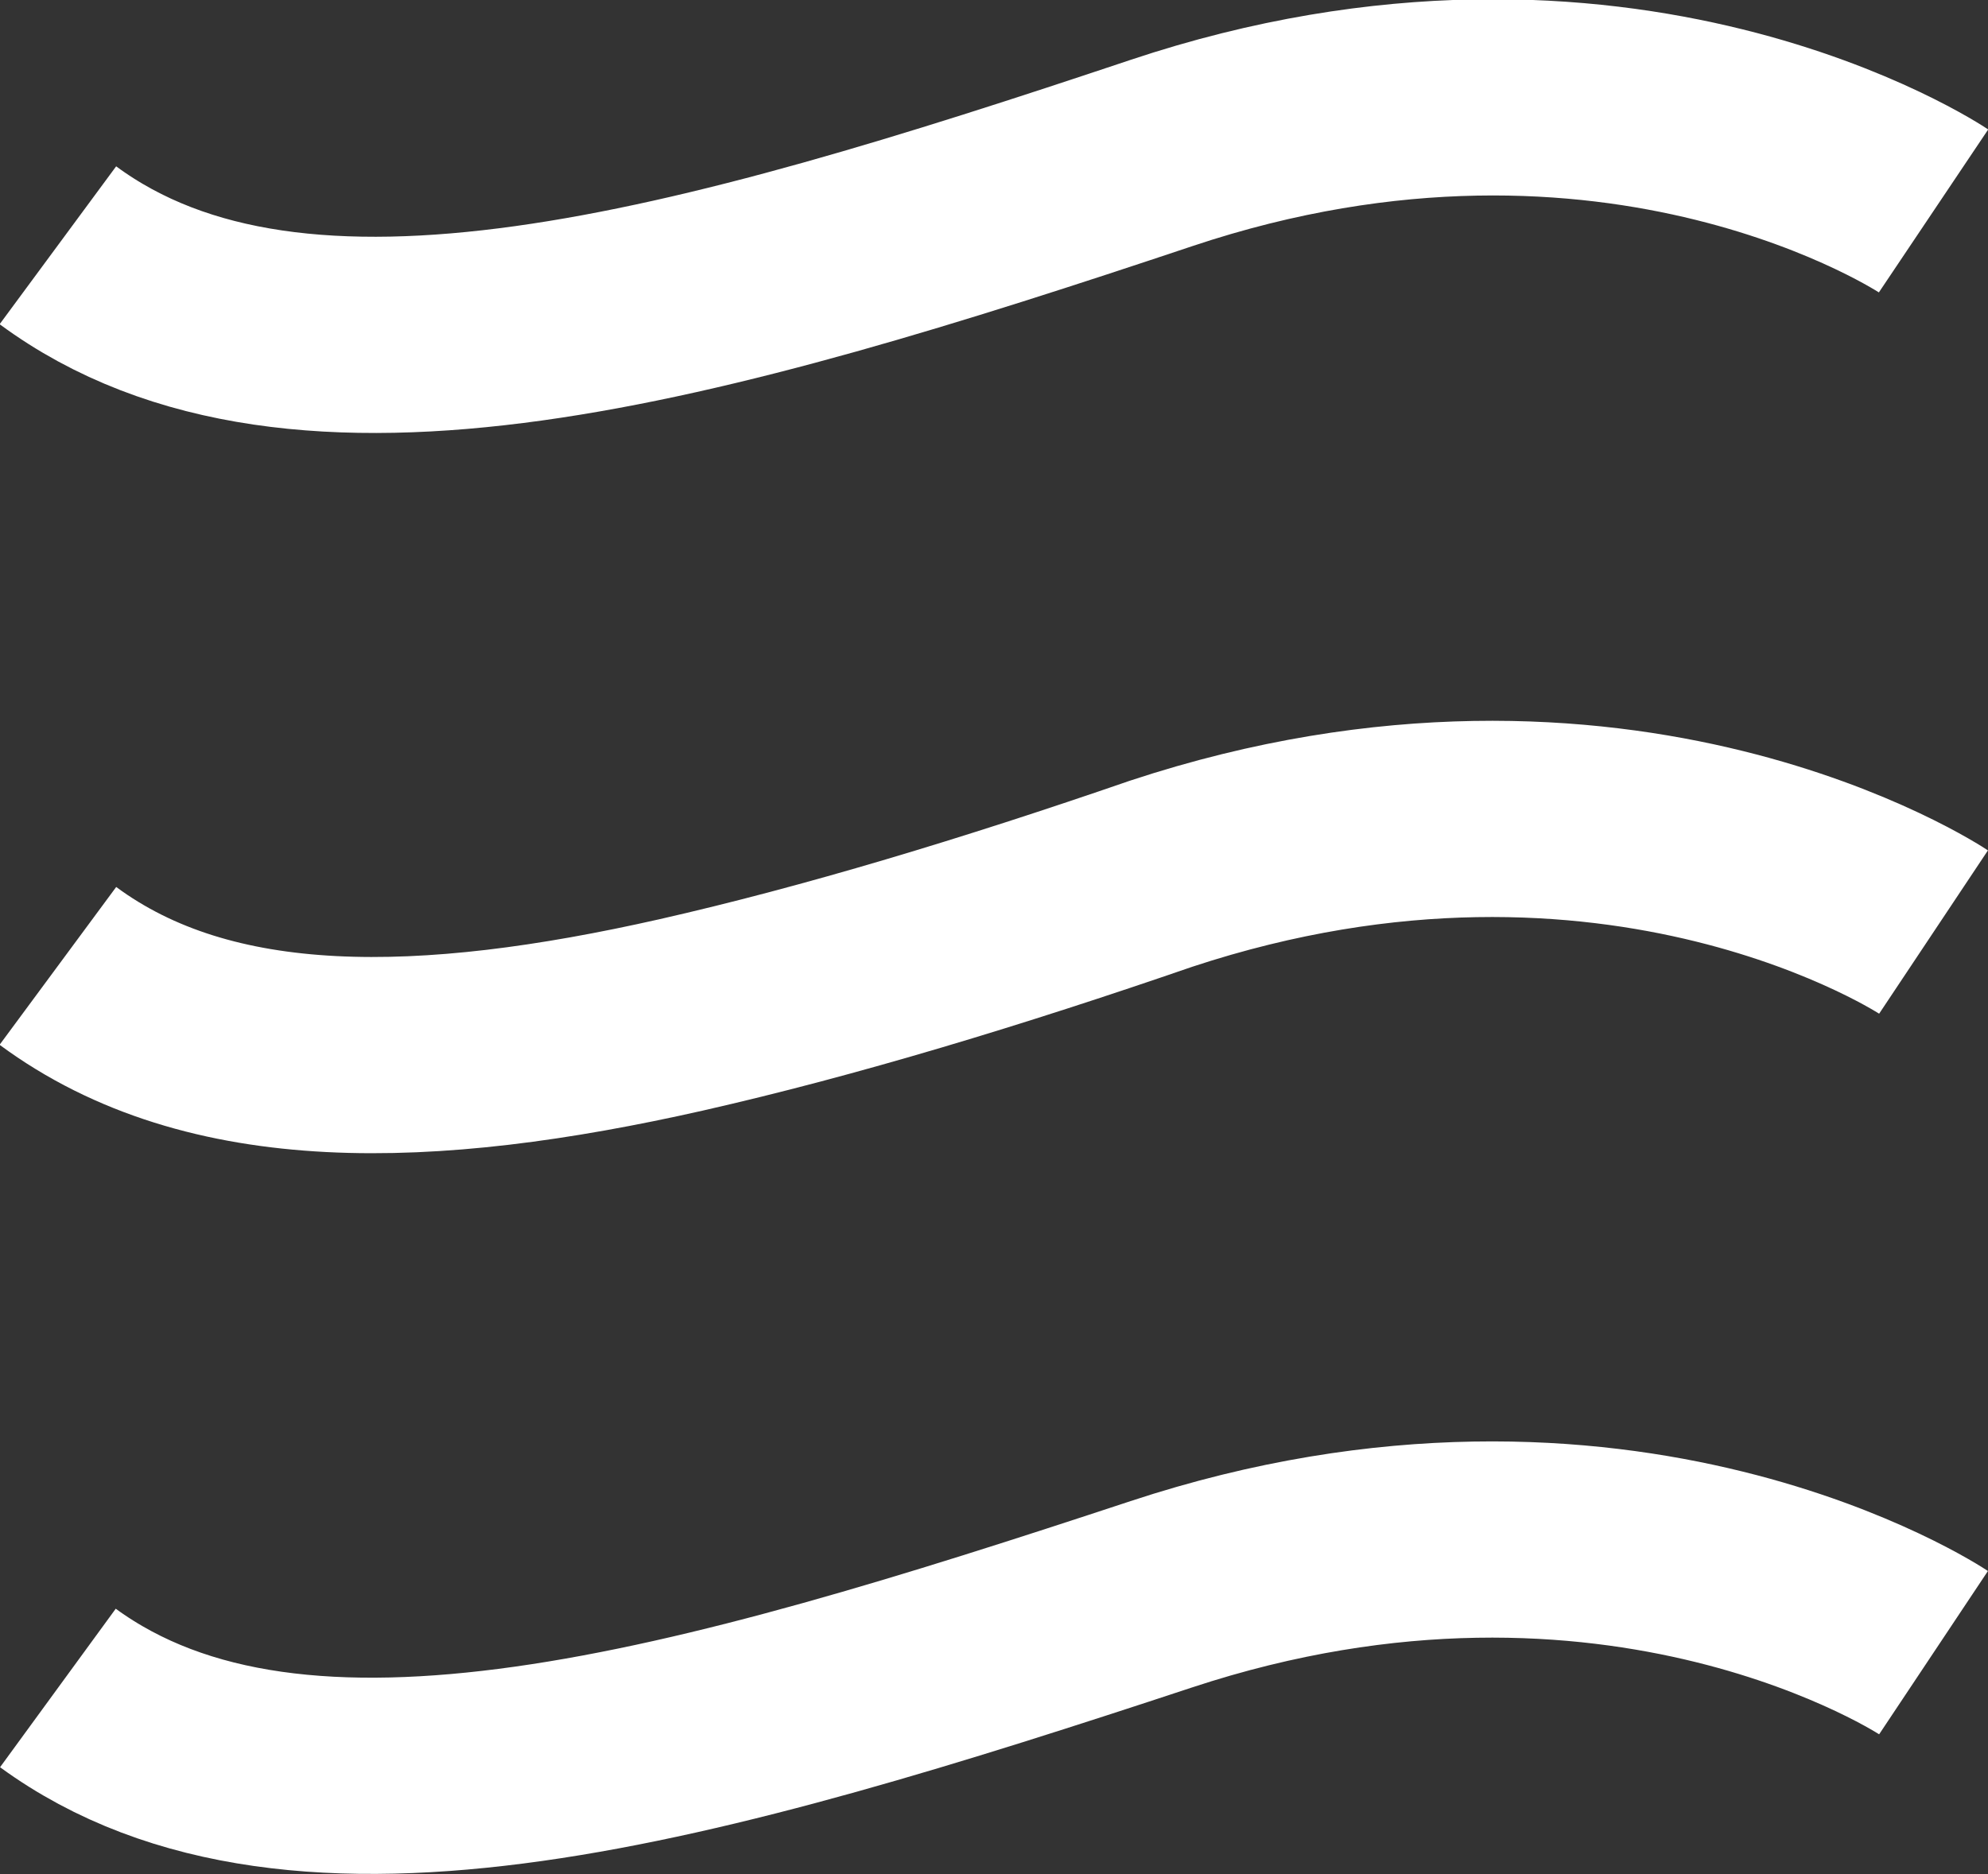
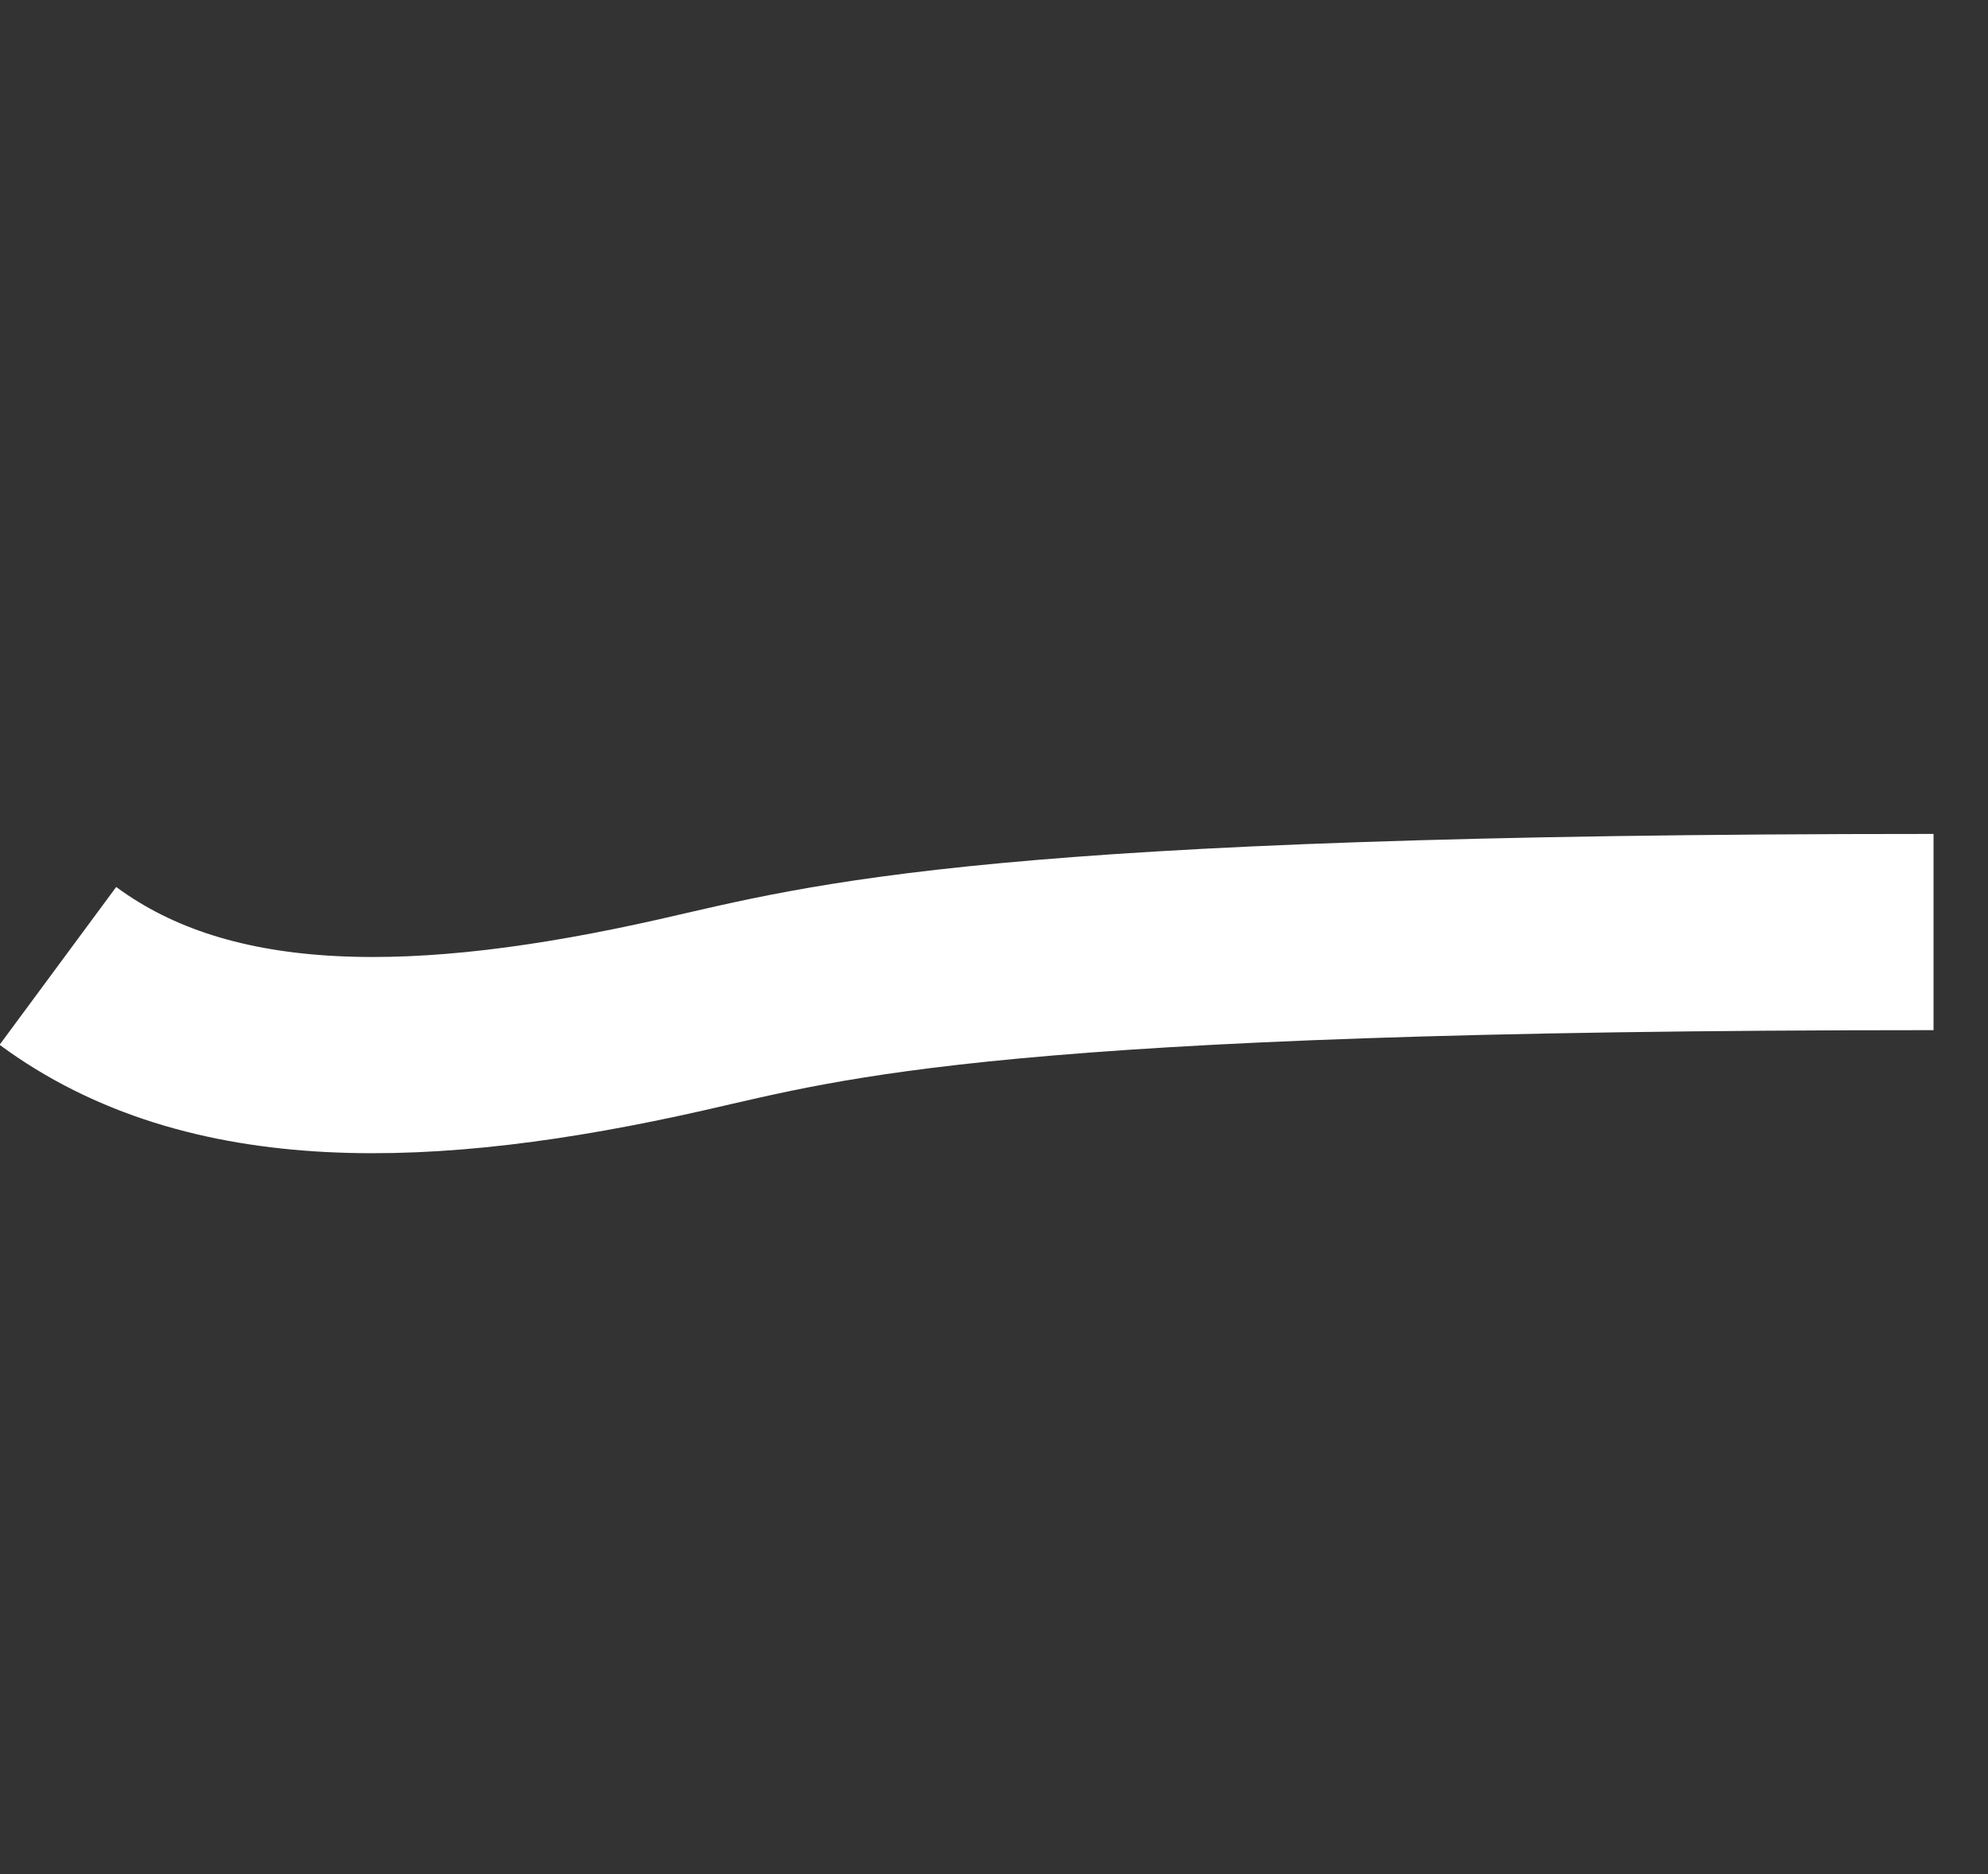
<svg xmlns="http://www.w3.org/2000/svg" viewBox="0 0 40.52 38.21">
  <rect x="0" y="0" width="40.52" height="38.21" fill="#333333" stroke="none" />
  <defs>
    <style>.cls-1{fill:none;stroke:#ffffff;stroke-miterlimit:10;stroke-width:4px;}</style>
  </defs>
  <g id="レイヤー_2" data-name="レイヤー 2">
    <g id="design">
-       <path class="cls-1" d="M39.41,4.3S33,0,23.67,3.12,6.1,8.63,1.18,5" />
-       <path class="cls-1" d="M39.41,19S33,14.73,23.67,17.81C20.22,19,16.92,20,13.88,20.69c-5.18,1.17-9.6,1.29-12.7-1" />
-       <path class="cls-1" d="M39.41,33.69S33,29.42,23.67,32.5,6.1,38,1.18,34.41" />
+       <path class="cls-1" d="M39.41,19C20.22,19,16.92,20,13.88,20.69c-5.18,1.17-9.6,1.29-12.7-1" />
    </g>
  </g>
</svg>